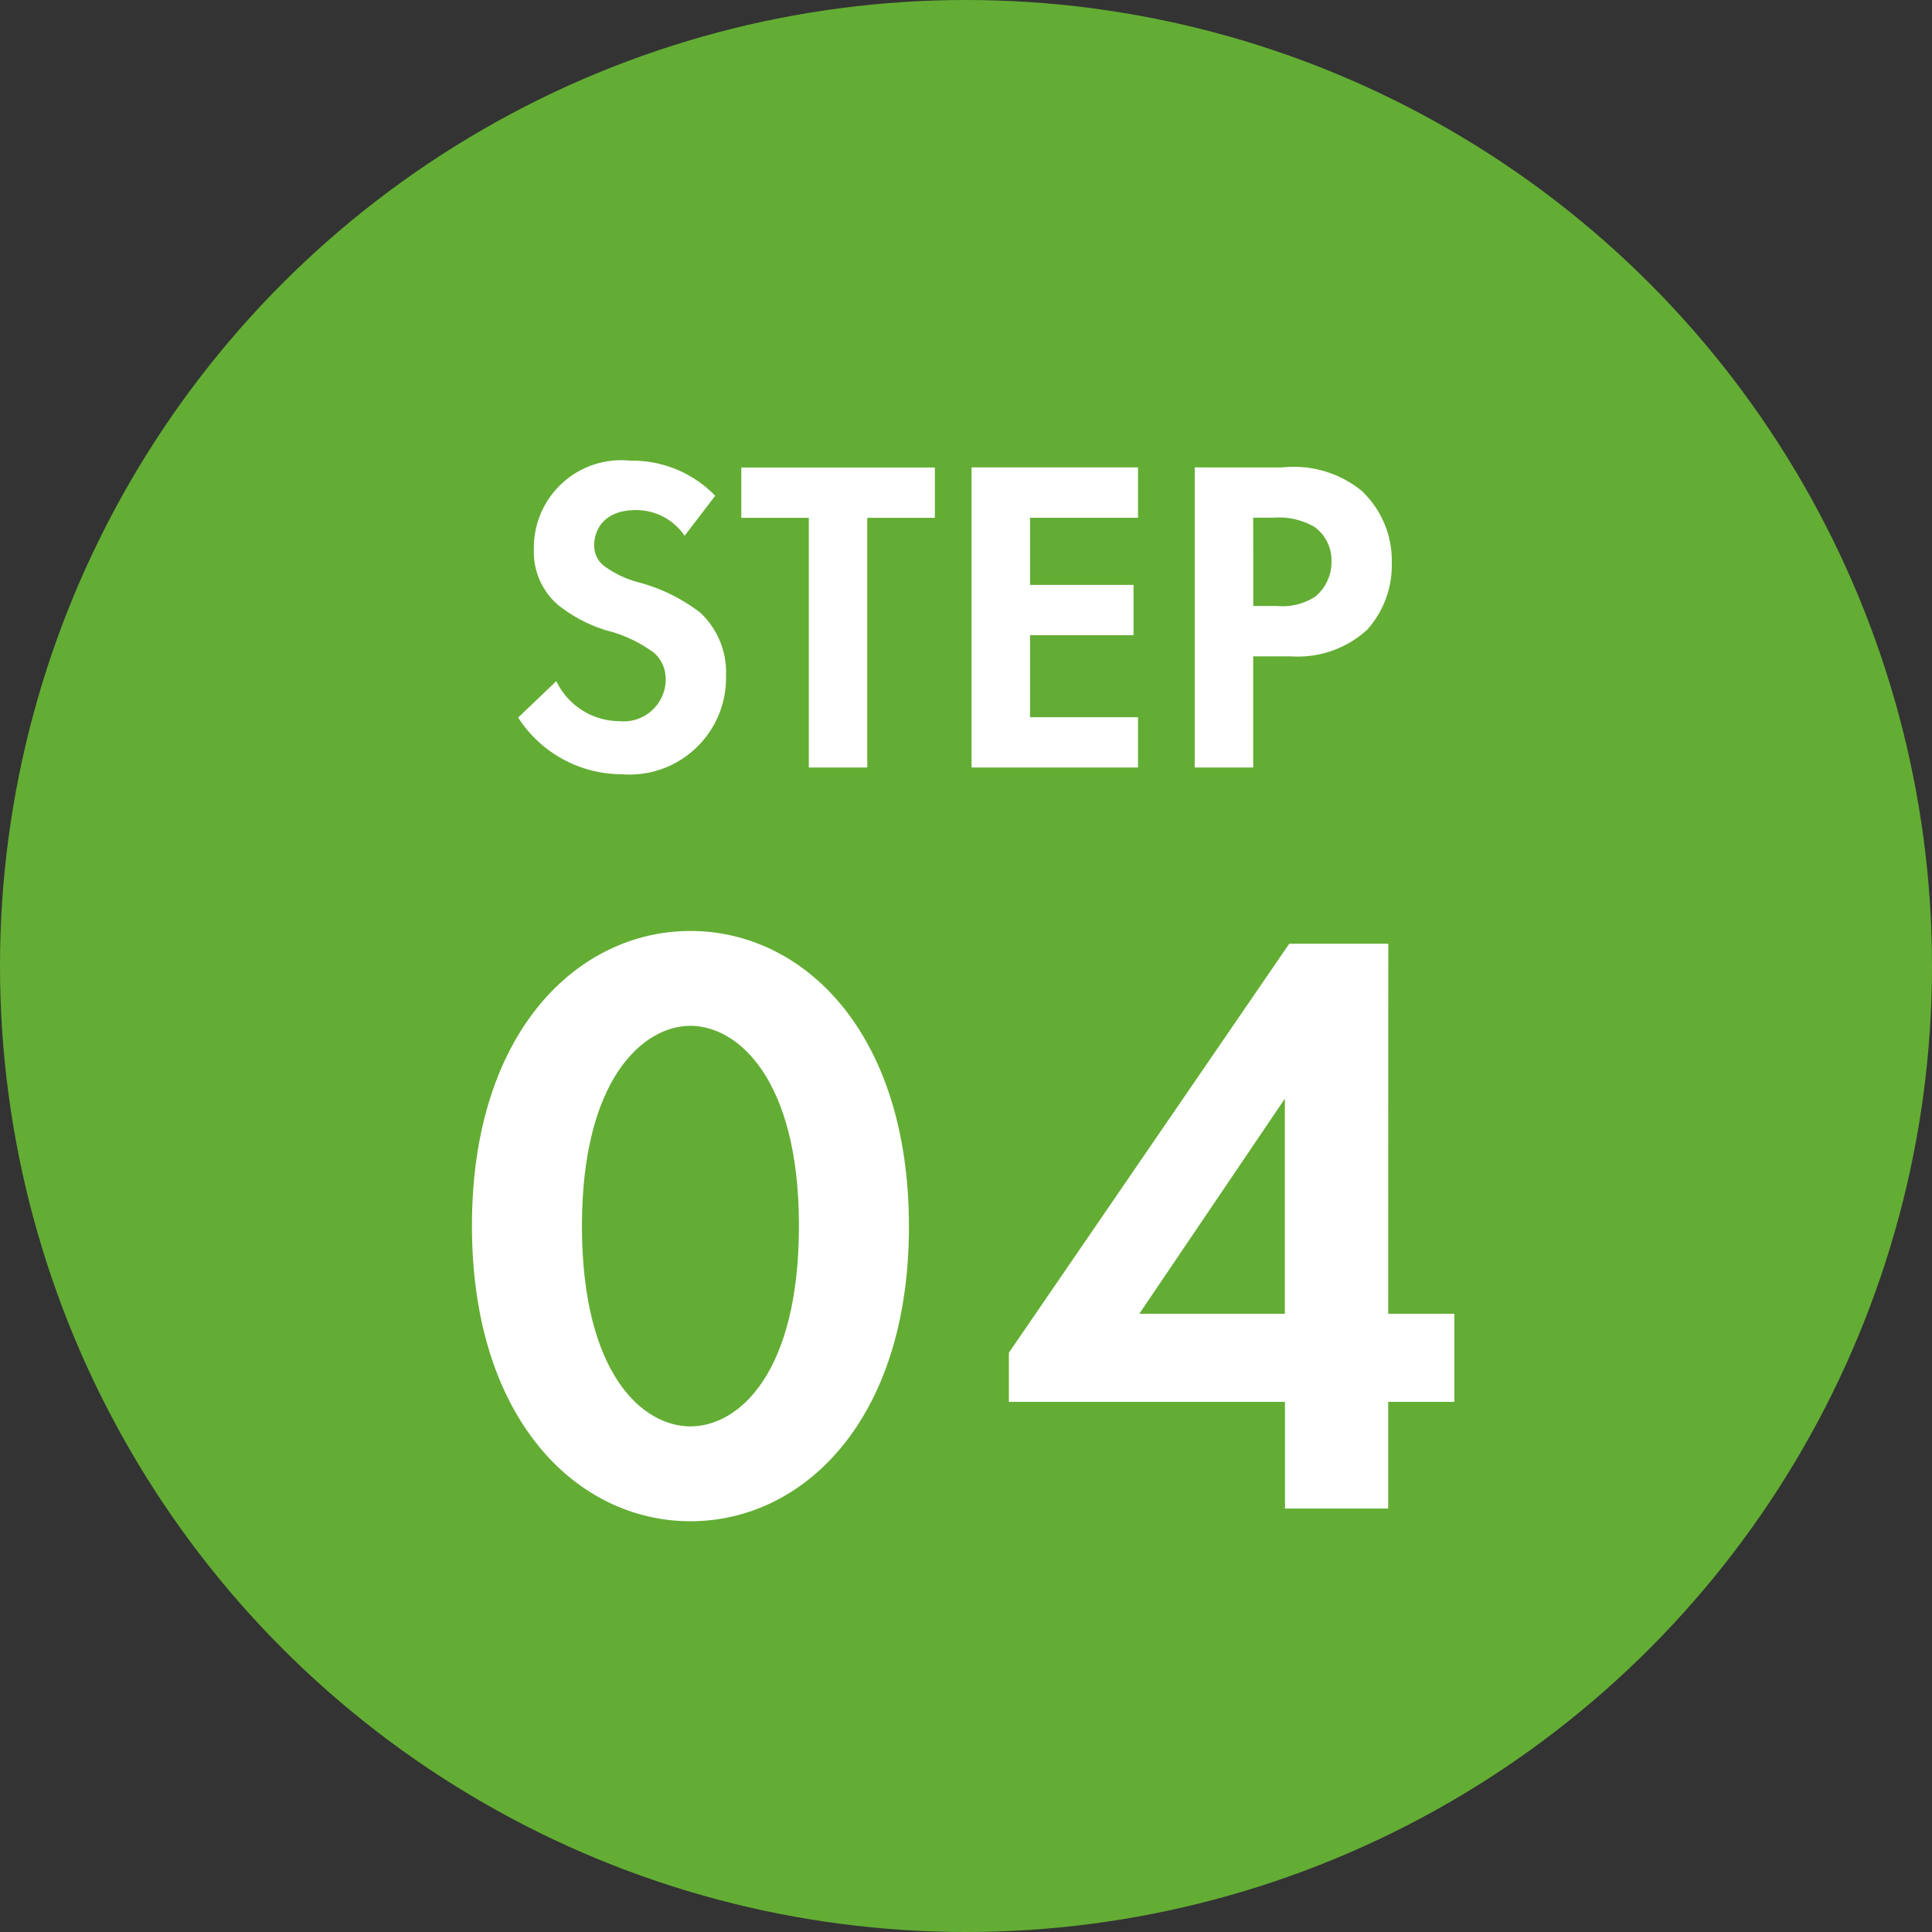
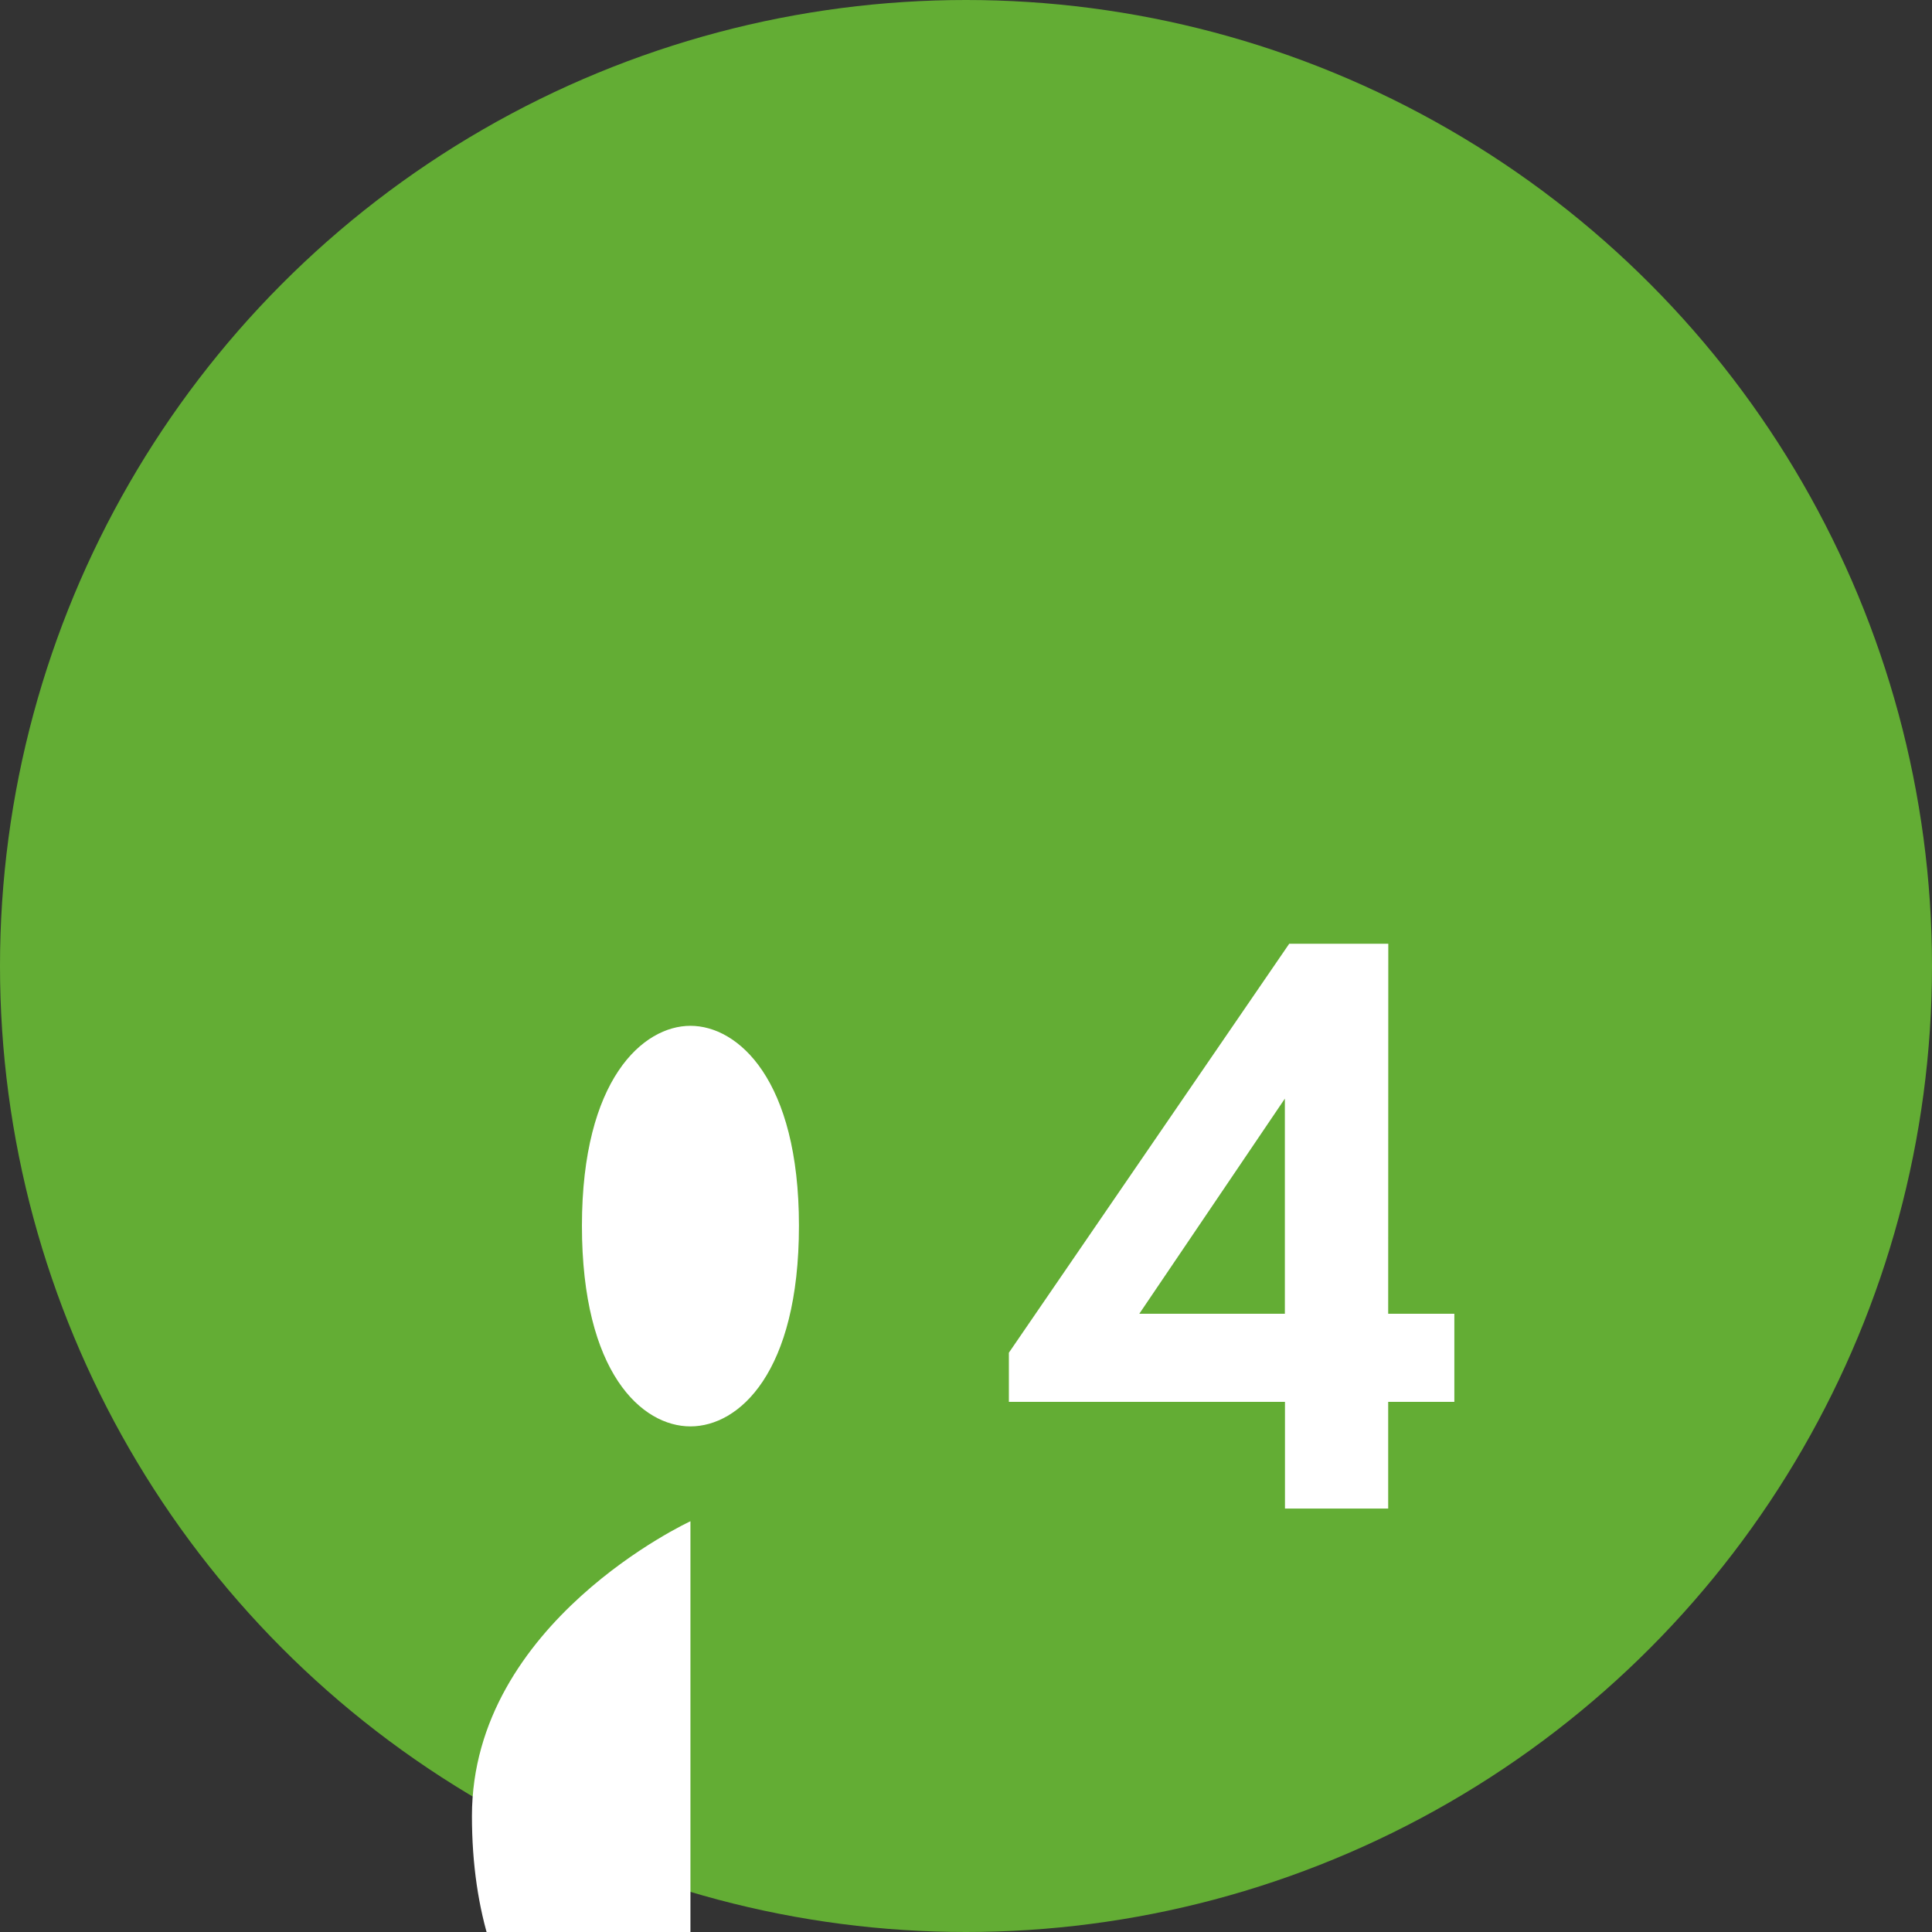
<svg xmlns="http://www.w3.org/2000/svg" height="73" viewBox="0 0 73 73" width="73">
  <rect x="0" y="0" width="73" height="73" fill="#333333" stroke="none" />
  <circle cx="36.5" cy="36.5" fill="#63ad34" r="36.5" />
  <g fill="#fff">
-     <path d="m8.024-10.268a4.361 4.361 0 0 0 -3.213-1.326 3.3 3.3 0 0 0 -3.638 3.332 2.639 2.639 0 0 0 .9 2.108 5.456 5.456 0 0 0 1.887.986 5.079 5.079 0 0 1 1.751.833 1.317 1.317 0 0 1 .442 1.02 1.59 1.59 0 0 1 -1.753 1.564 2.659 2.659 0 0 1 -2.38-1.513l-1.442 1.377a4.667 4.667 0 0 0 3.91 2.142 3.649 3.649 0 0 0 3.944-3.723 3.084 3.084 0 0 0 -.969-2.38 6.6 6.6 0 0 0 -2.3-1.139 3.865 3.865 0 0 1 -1.36-.646.955.955 0 0 1 -.352-.767c0-.578.374-1.326 1.564-1.326a2.215 2.215 0 0 1 1.853.969zm8.3.833v-1.9h-7.314v1.9h2.55v9.435h2.21v-9.435zm7.676-1.904h-6.29v11.339h6.29v-1.9h-4.08v-3.1h3.91v-1.9h-3.91v-2.535h4.08zm2.142 0v11.339h2.21v-4.2h1.428a3.887 3.887 0 0 0 2.873-1 3.645 3.645 0 0 0 .935-2.533 3.612 3.612 0 0 0 -1.156-2.737 4.065 4.065 0 0 0 -2.992-.867zm2.21 1.9h.765a2.661 2.661 0 0 1 1.564.357 1.562 1.562 0 0 1 .629 1.292 1.692 1.692 0 0 1 -.61 1.33 2.262 2.262 0 0 1 -1.445.357h-.9z" transform="translate(19 29)" />
-     <path d="m9.088.48c4.256 0 8.256-3.808 8.256-11.136 0-7.36-4-11.168-8.256-11.168s-8.256 3.808-8.256 11.136c0 7.36 4 11.168 8.256 11.168zm0-18.72c1.792 0 4.1 2.016 4.1 7.552 0 5.568-2.272 7.584-4.1 7.584s-4.1-2.016-4.1-7.584c.004-5.536 2.312-7.552 4.1-7.552zm26.368-3.1h-3.744l-10.592 15.452v1.856h10.432v4.032h3.9v-4.032h2.5v-3.328h-2.5zm-9.408 13.98 5.5-8.128v8.128z" transform="translate(17 57)" />
+     <path d="m9.088.48s-8.256 3.808-8.256 11.136c0 7.36 4 11.168 8.256 11.168zm0-18.72c1.792 0 4.1 2.016 4.1 7.552 0 5.568-2.272 7.584-4.1 7.584s-4.1-2.016-4.1-7.584c.004-5.536 2.312-7.552 4.1-7.552zm26.368-3.1h-3.744l-10.592 15.452v1.856h10.432v4.032h3.9v-4.032h2.5v-3.328h-2.5zm-9.408 13.98 5.5-8.128v8.128z" transform="translate(17 57)" />
  </g>
</svg>